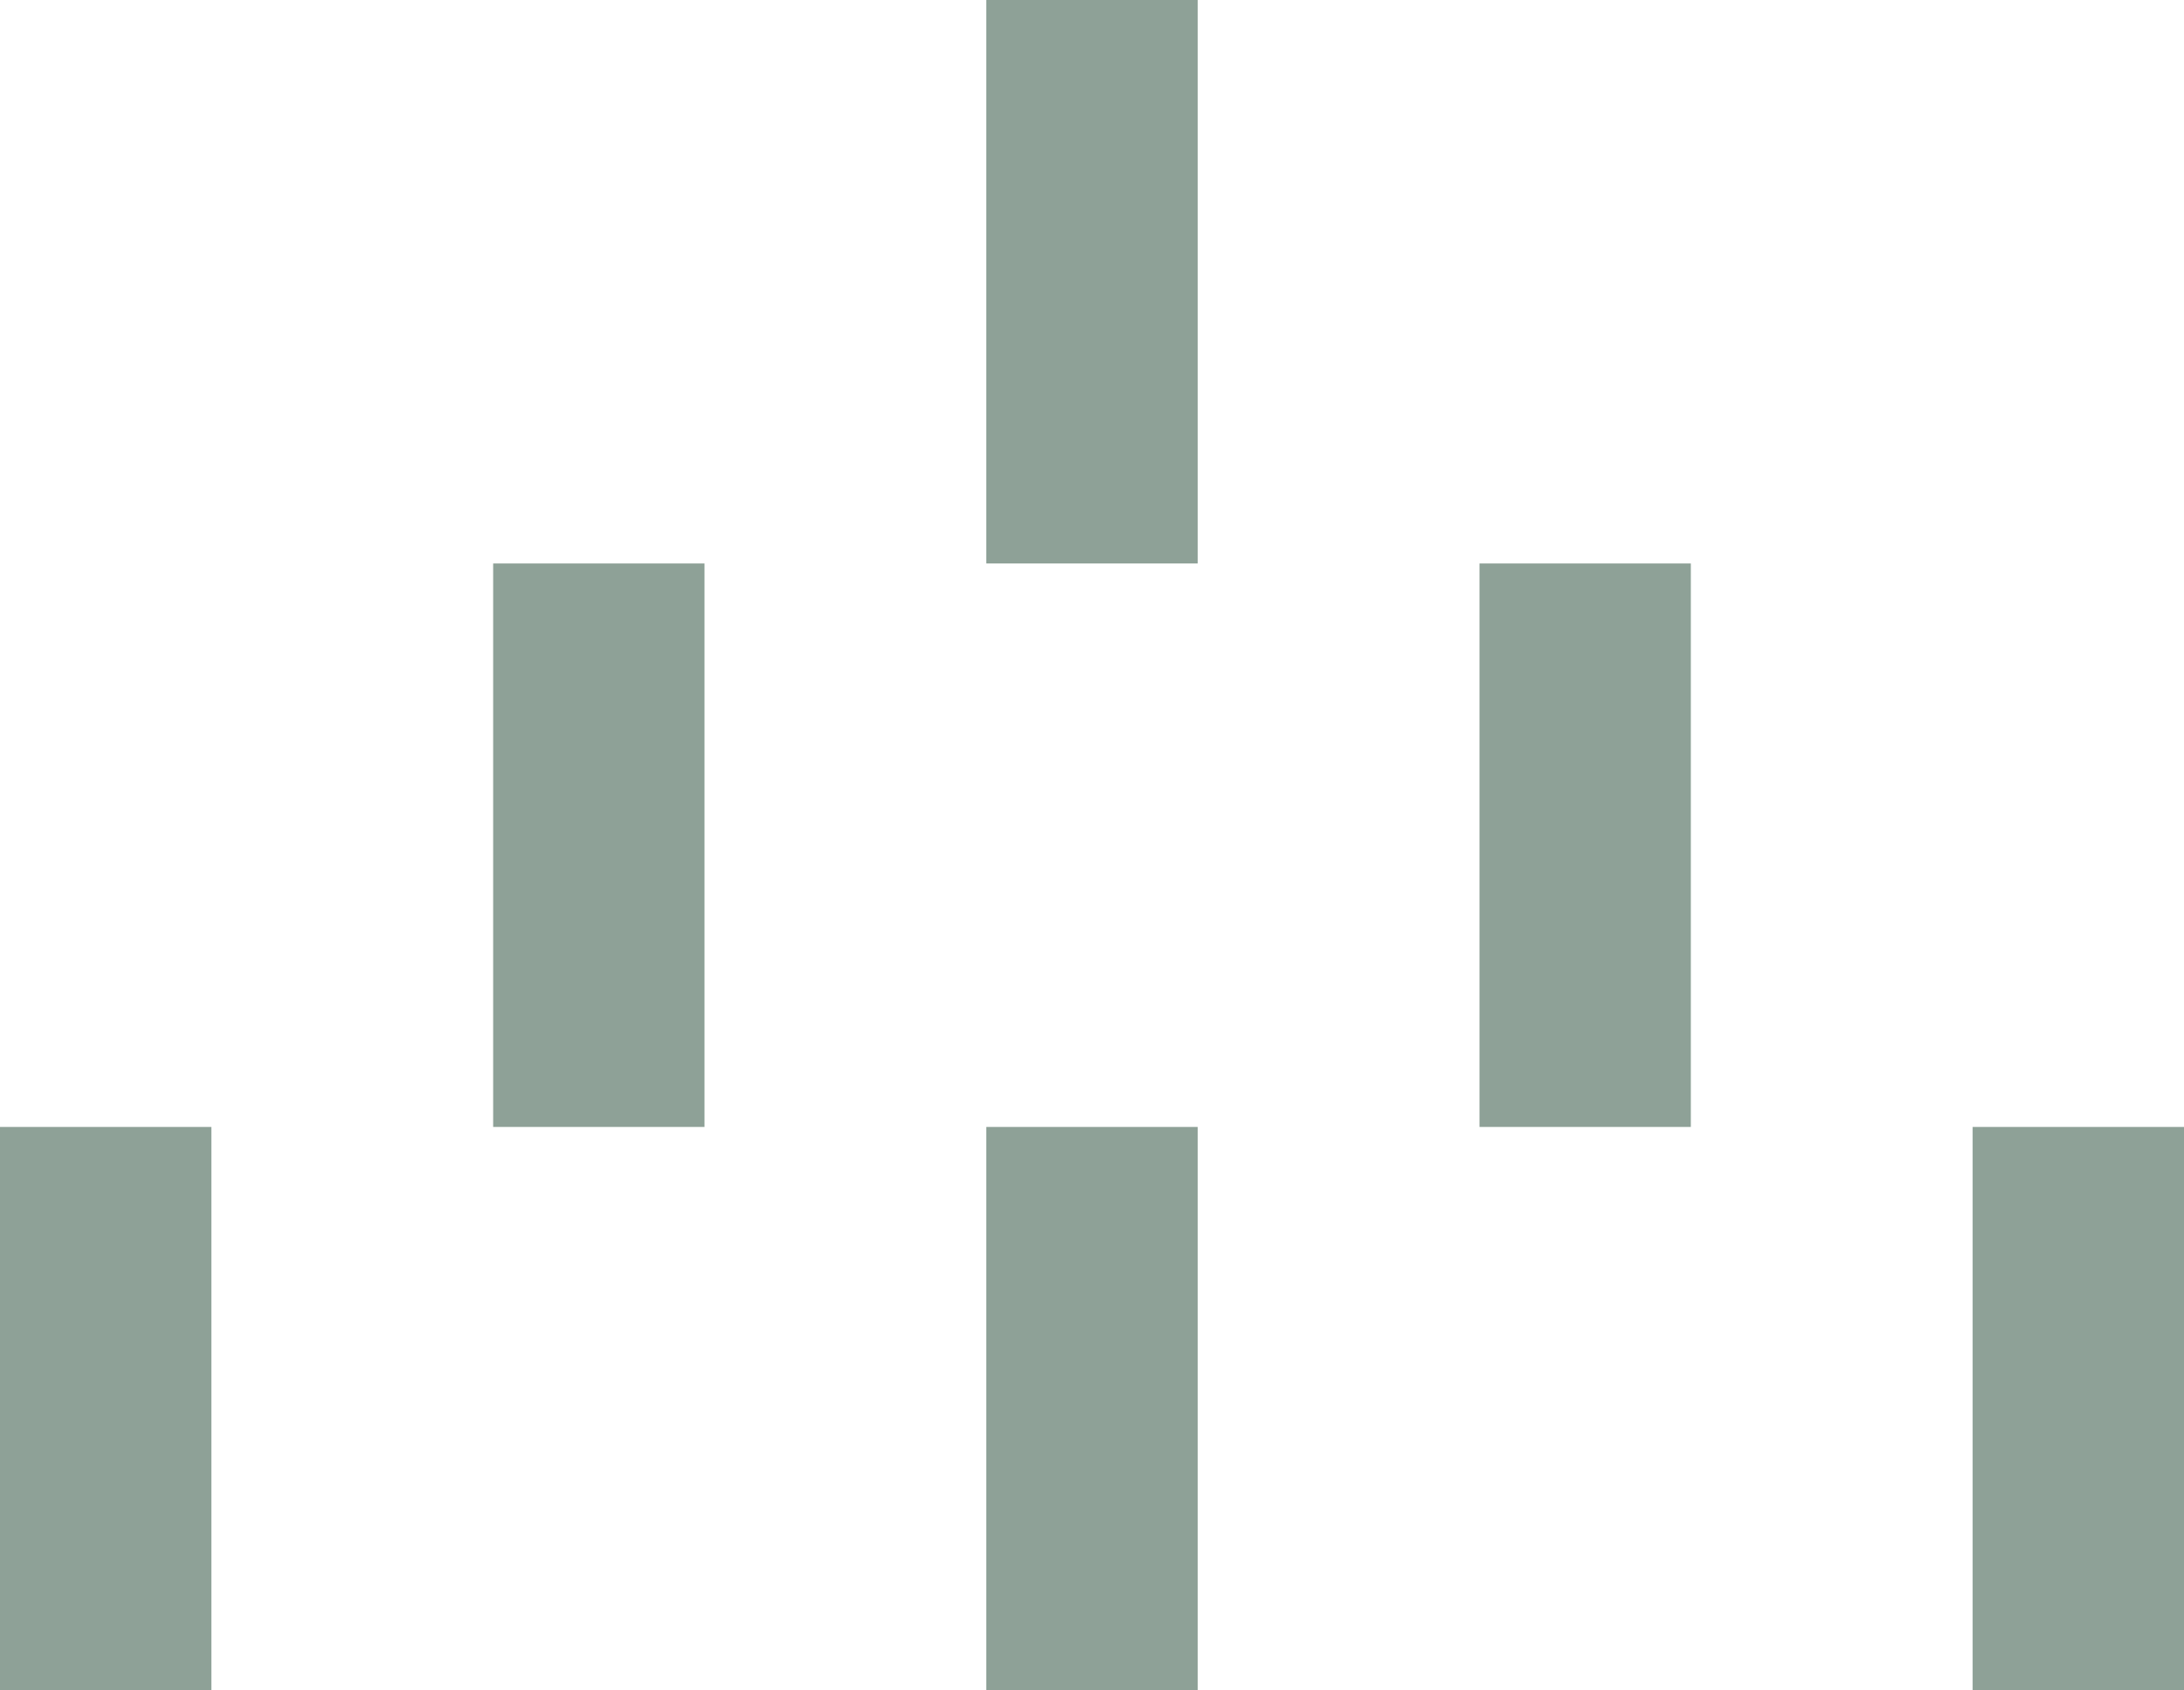
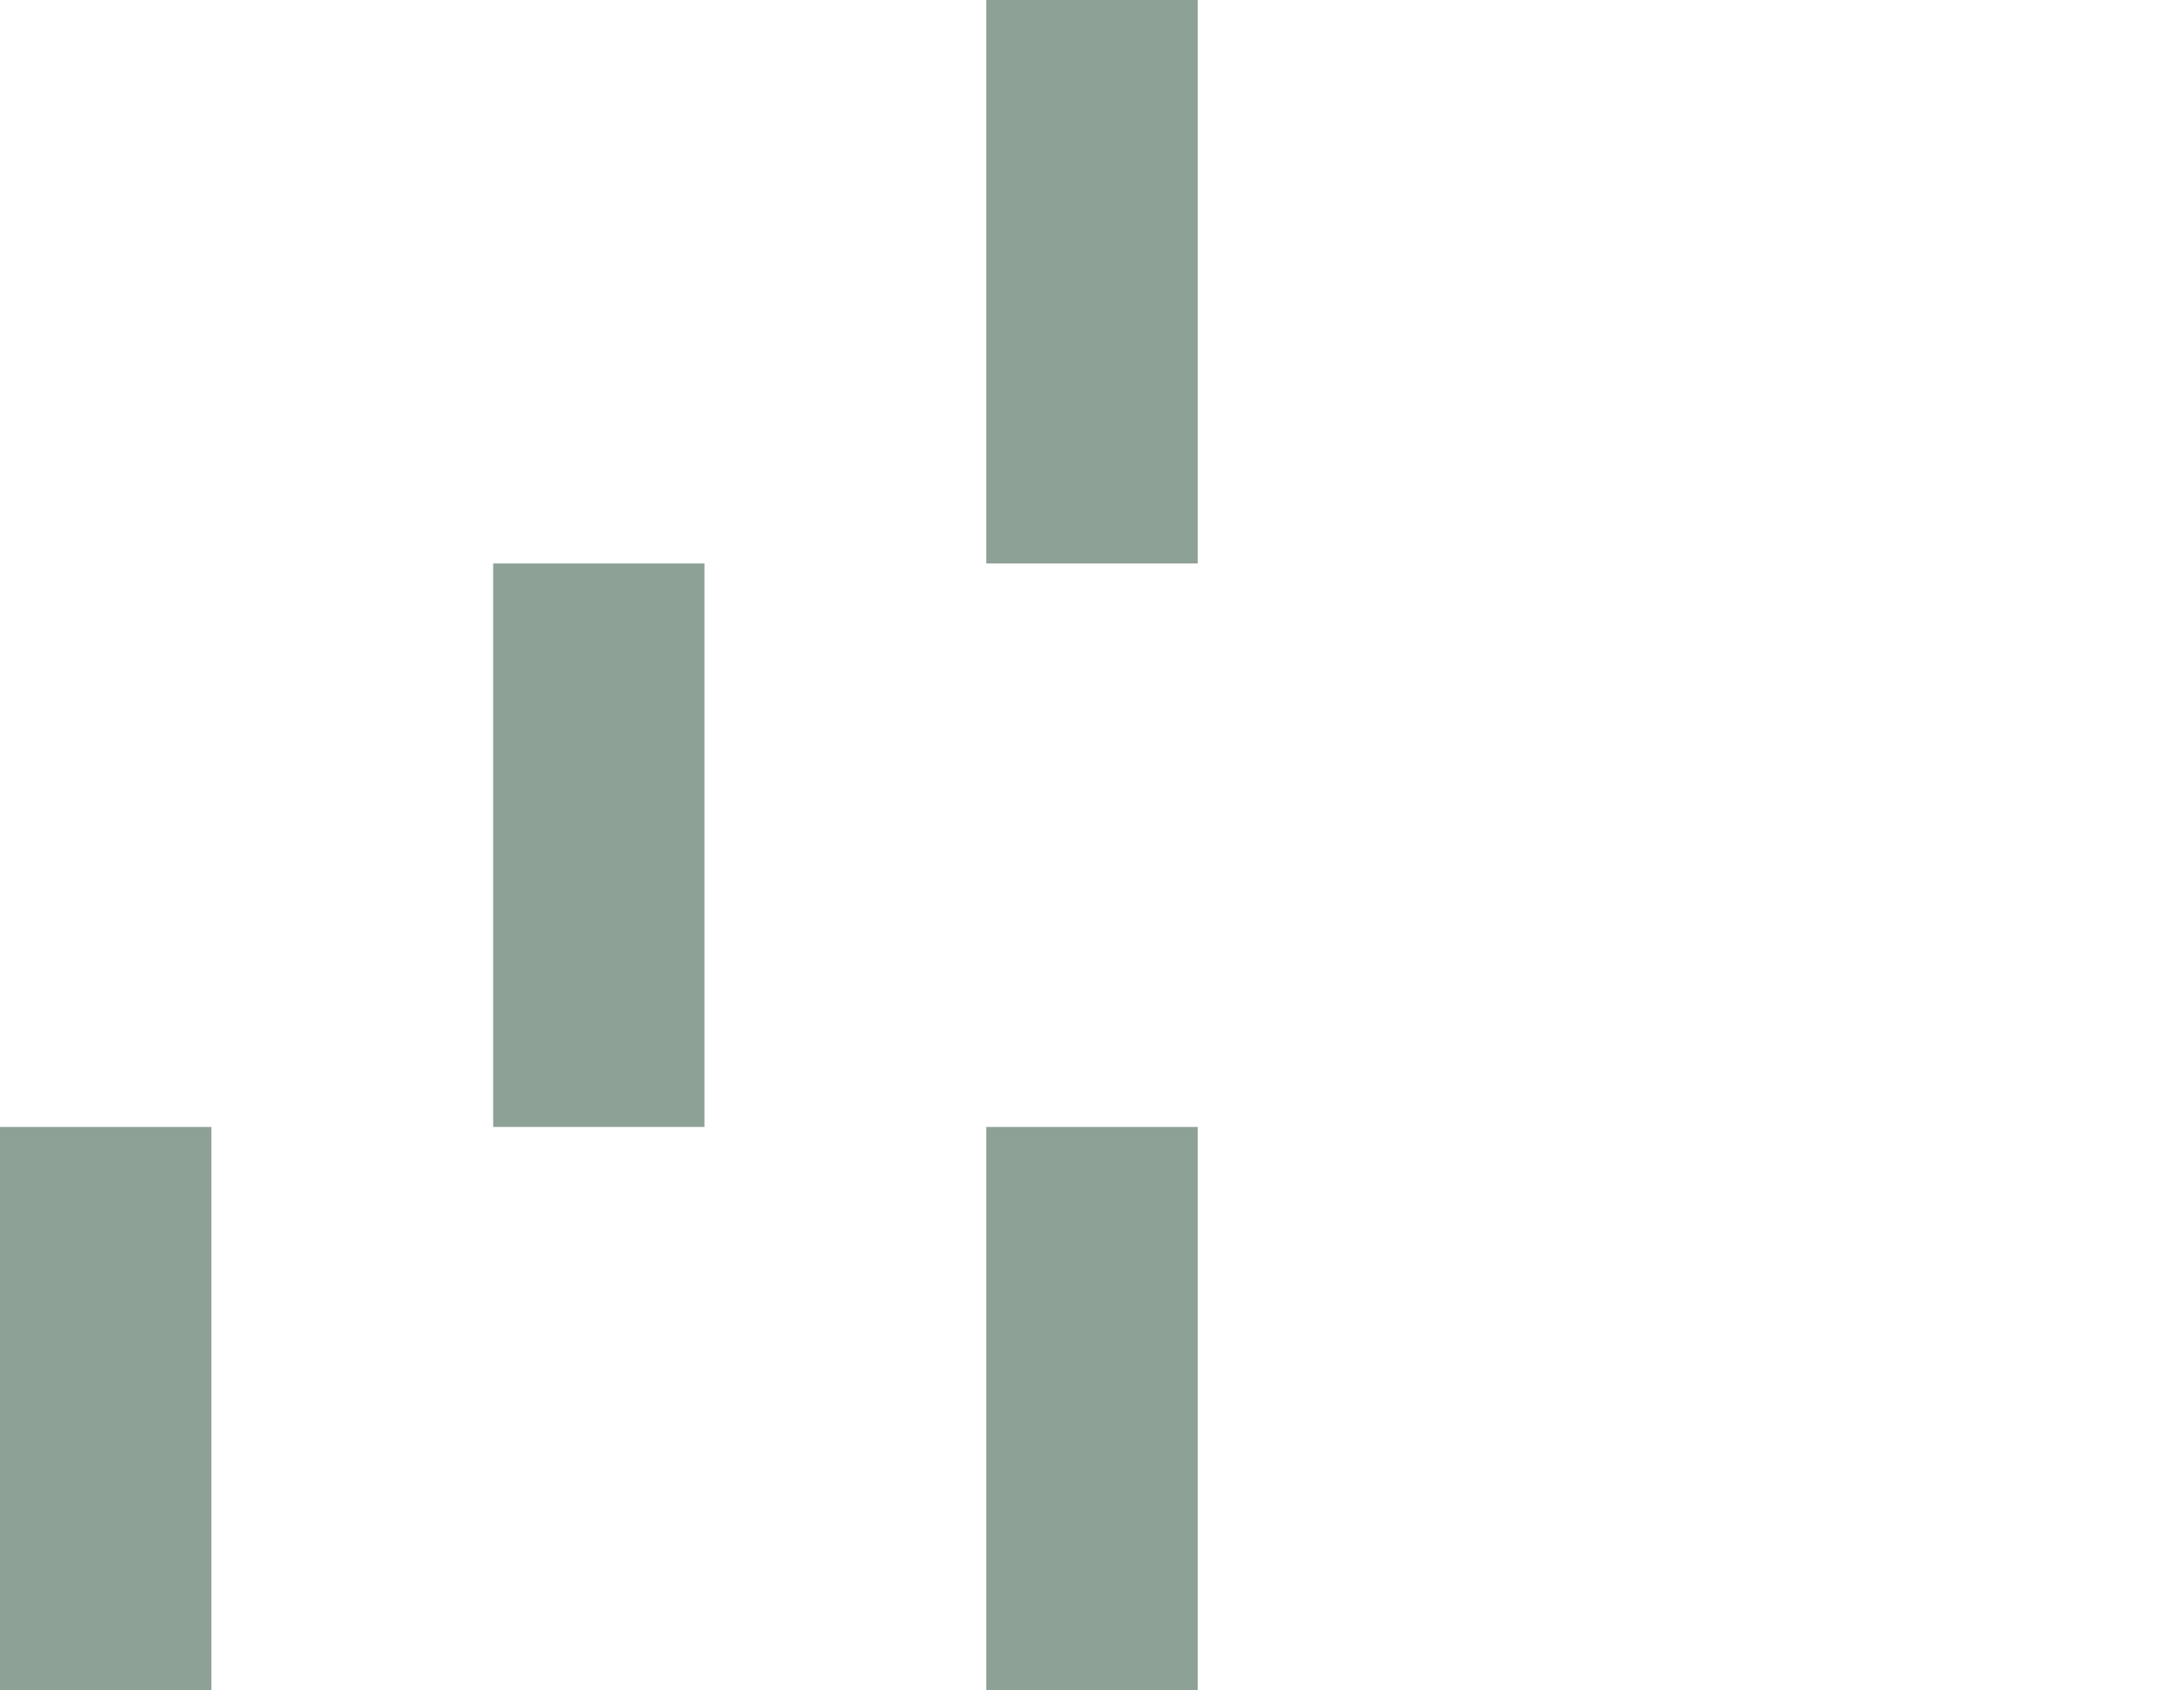
<svg xmlns="http://www.w3.org/2000/svg" width="31" height="24" viewBox="0 0 31 24" fill="none">
  <rect y="16" width="3" height="8" fill="#8EA197" />
  <rect x="7" y="8" width="3" height="8" fill="#8EA197" />
  <rect x="14" width="3" height="8" fill="#8EA197" />
  <rect x="14" y="16" width="3" height="8" fill="#8EA197" />
-   <rect x="21" y="8" width="3" height="8" fill="#8EA197" />
-   <rect x="28" y="16" width="3" height="8" fill="#8EA197" />
</svg>